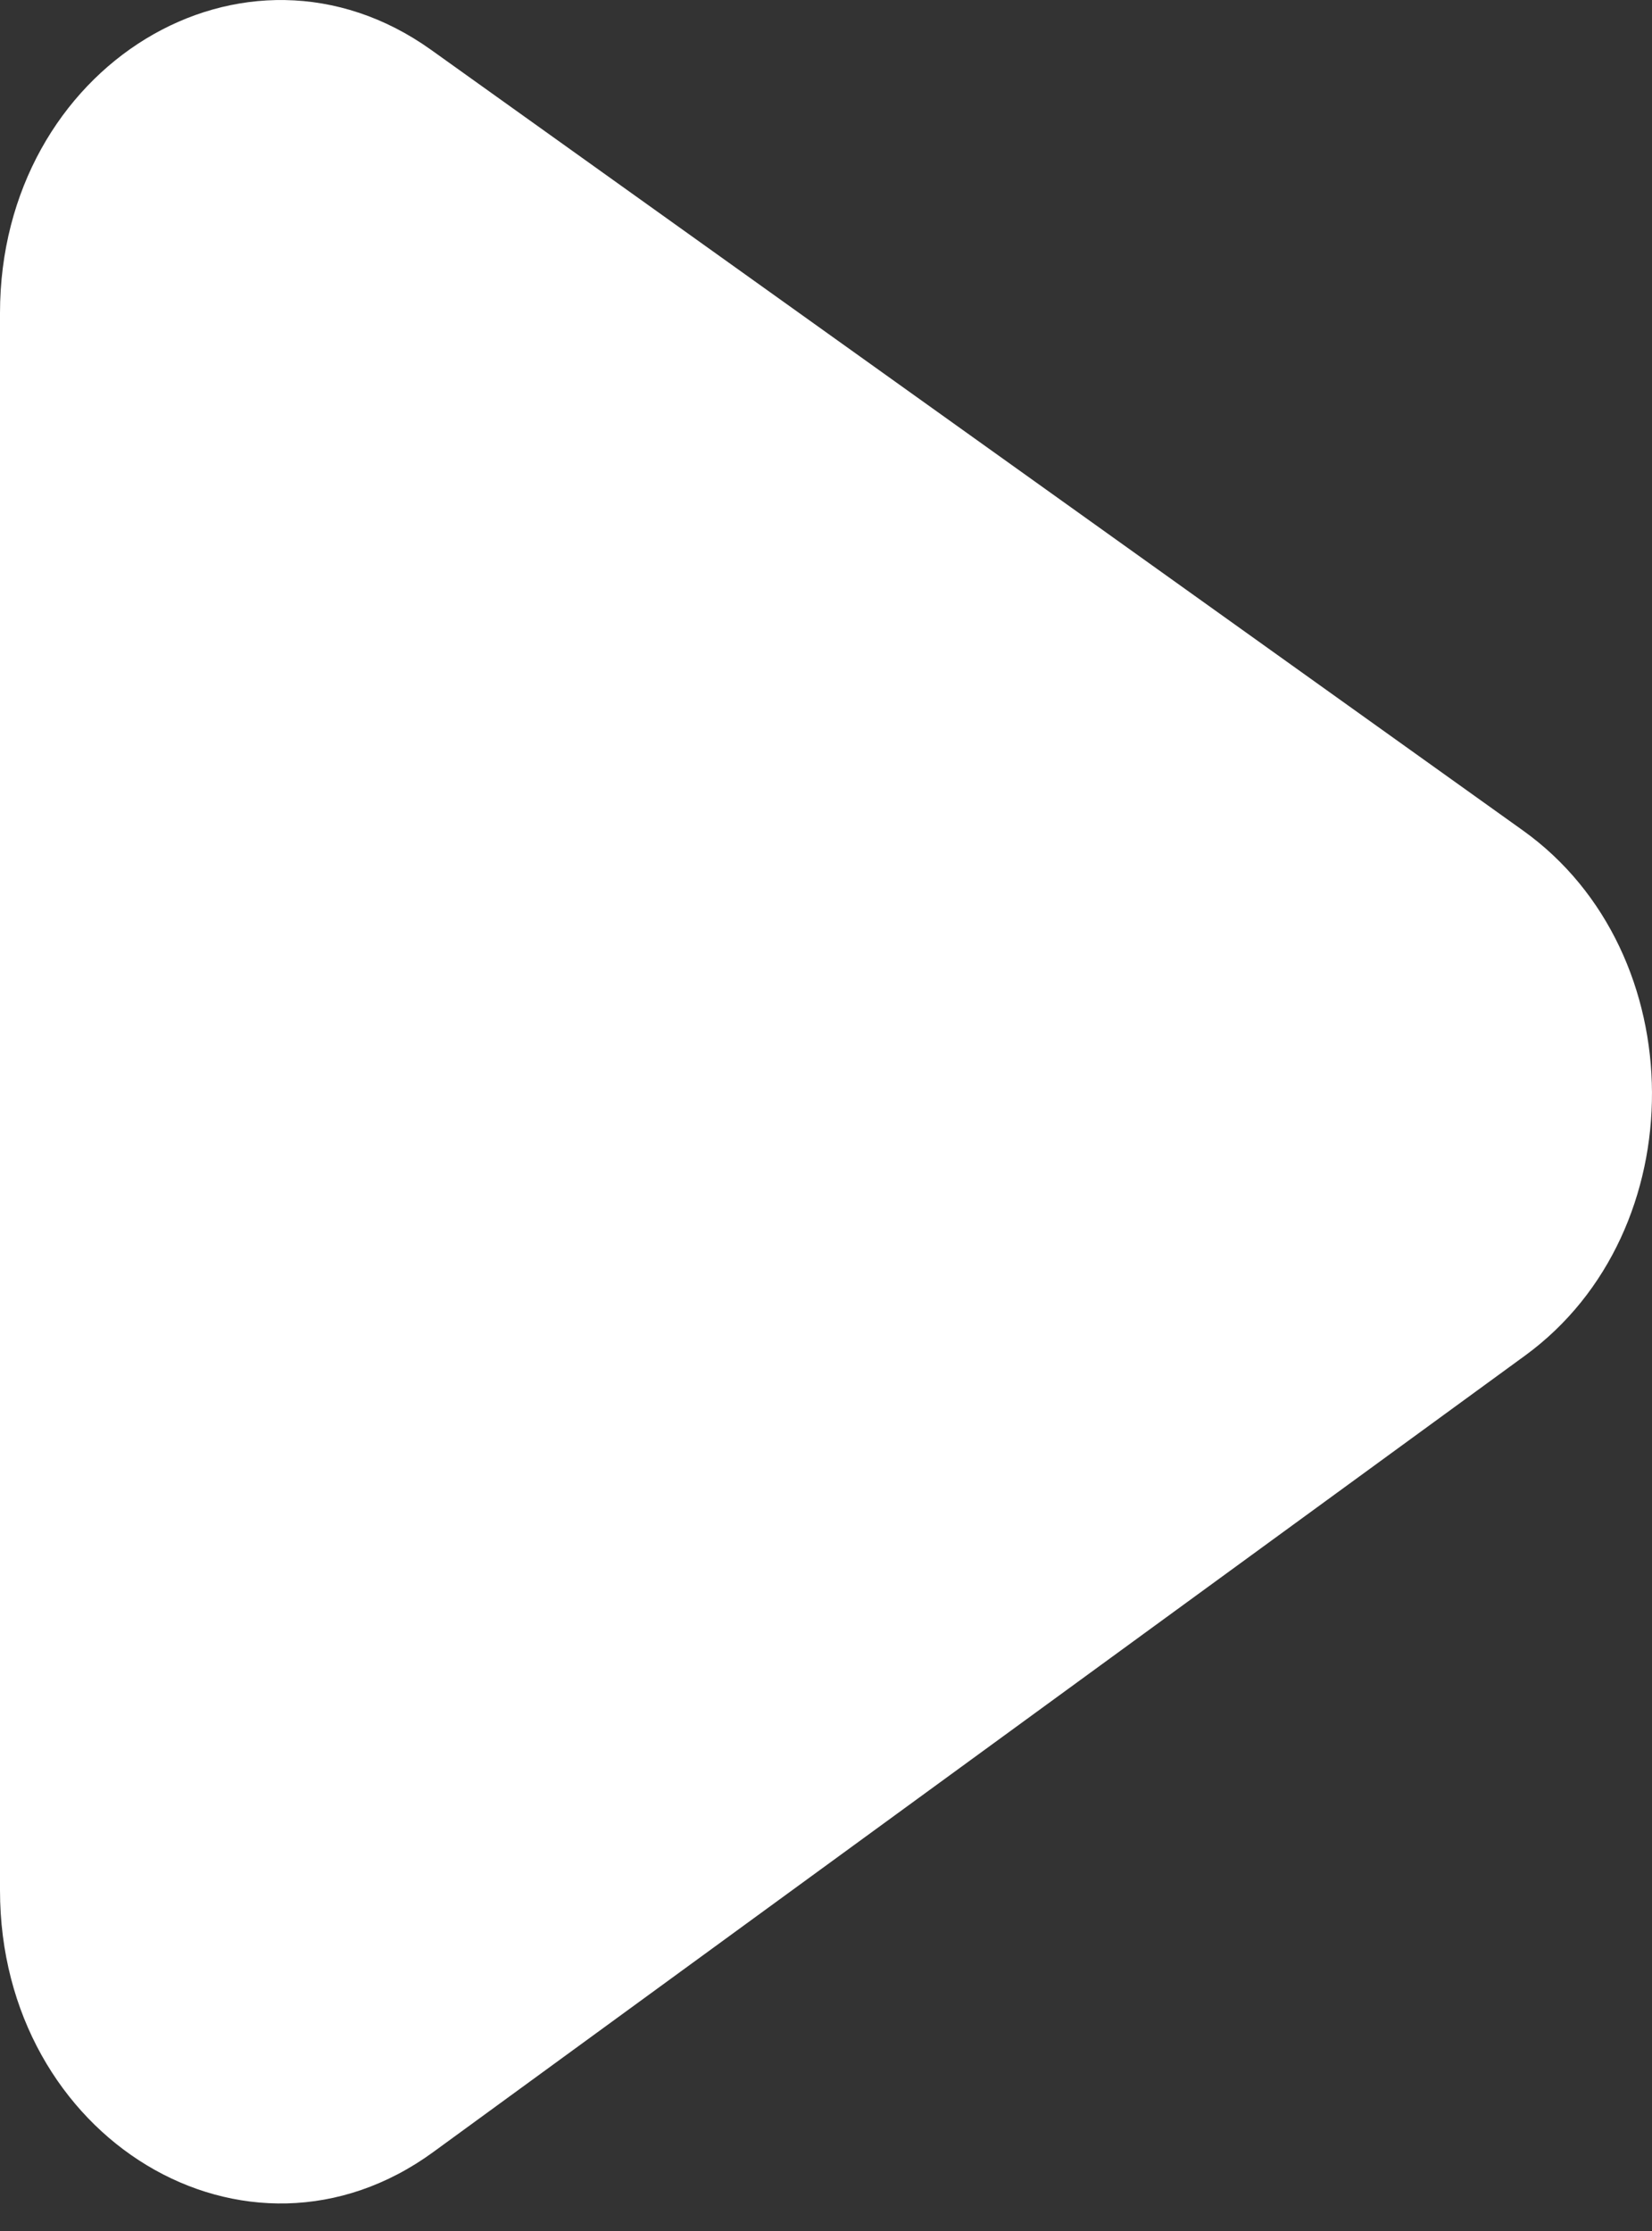
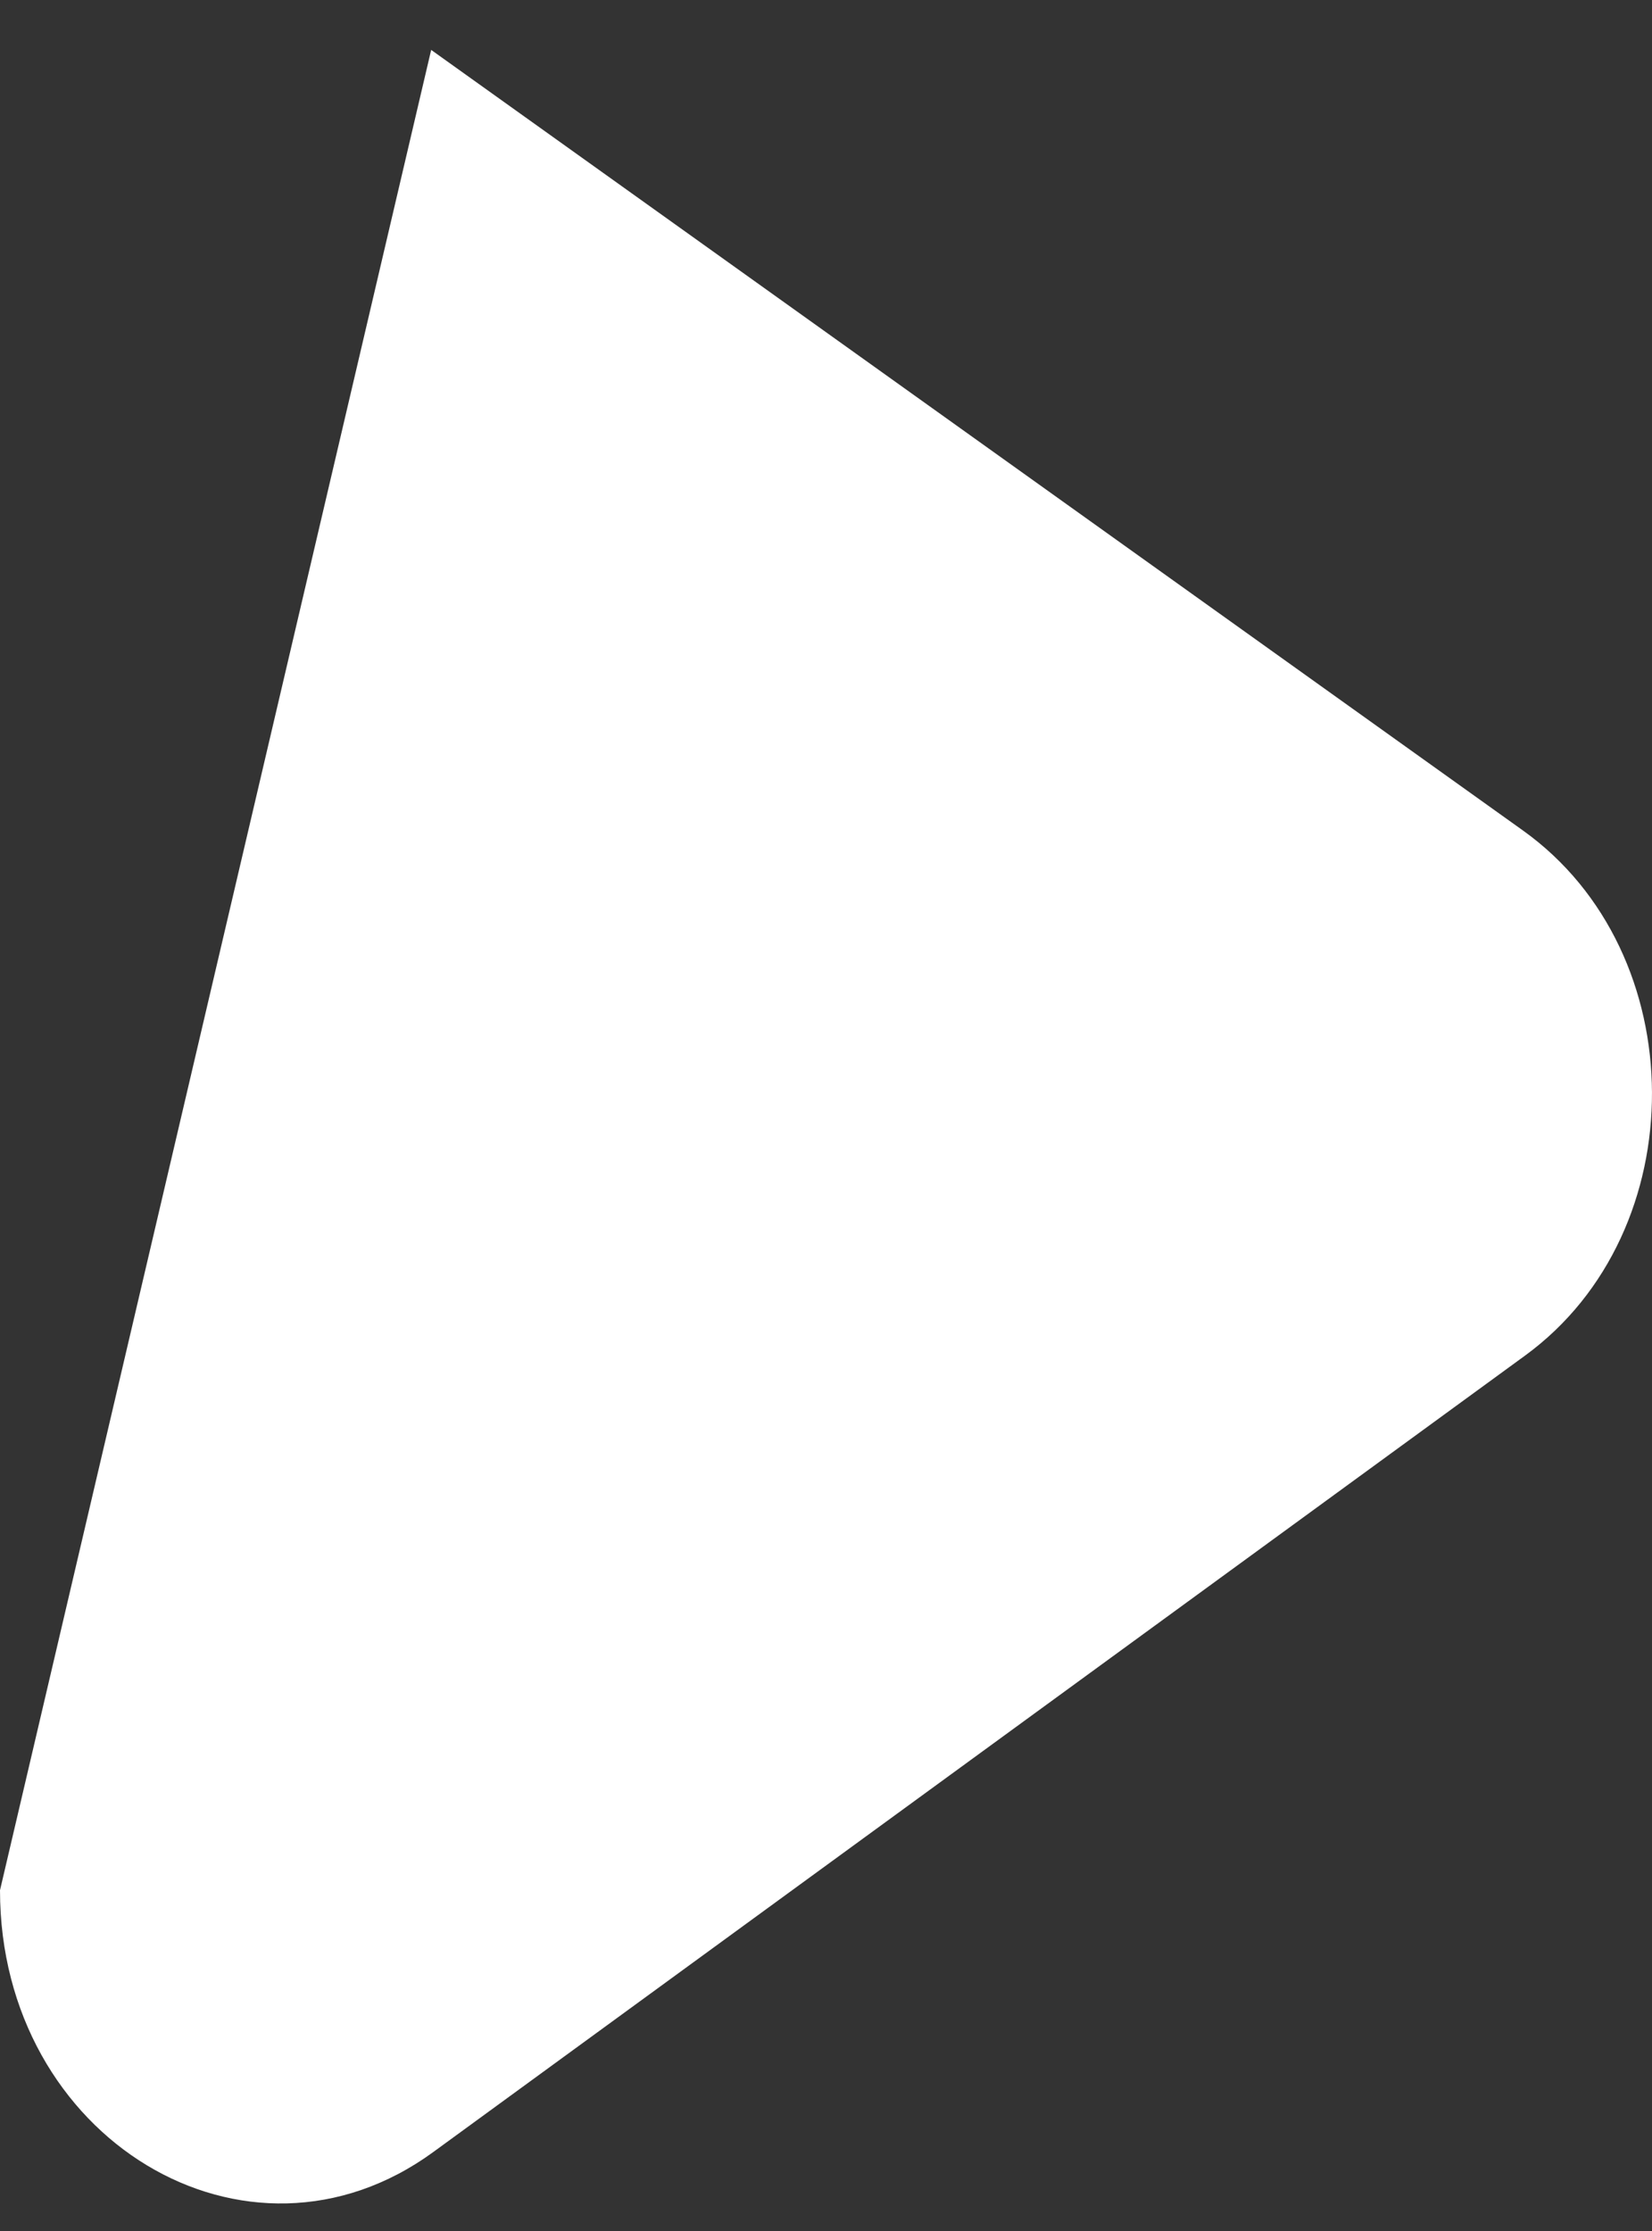
<svg xmlns="http://www.w3.org/2000/svg" preserveAspectRatio="none" width="100%" height="100%" overflow="visible" style="display: block;" viewBox="0 0 20 27" fill="none">
  <rect x="0" y="0" width="20" height="27" fill="#333333" stroke="none" />
-   <path id="area1" d="M0 22.876C0 25.883 2.991 27.689 5.246 26.044L18.464 16.405C20.523 14.903 20.509 11.531 18.438 10.051L5.22 0.604C2.963 -1.009 3.23393e-06 0.799 4.85089e-06 3.79L0 22.876Z" fill="white" />
+   <path id="area1" d="M0 22.876C0 25.883 2.991 27.689 5.246 26.044L18.464 16.405C20.523 14.903 20.509 11.531 18.438 10.051L5.22 0.604L0 22.876Z" fill="white" />
</svg>